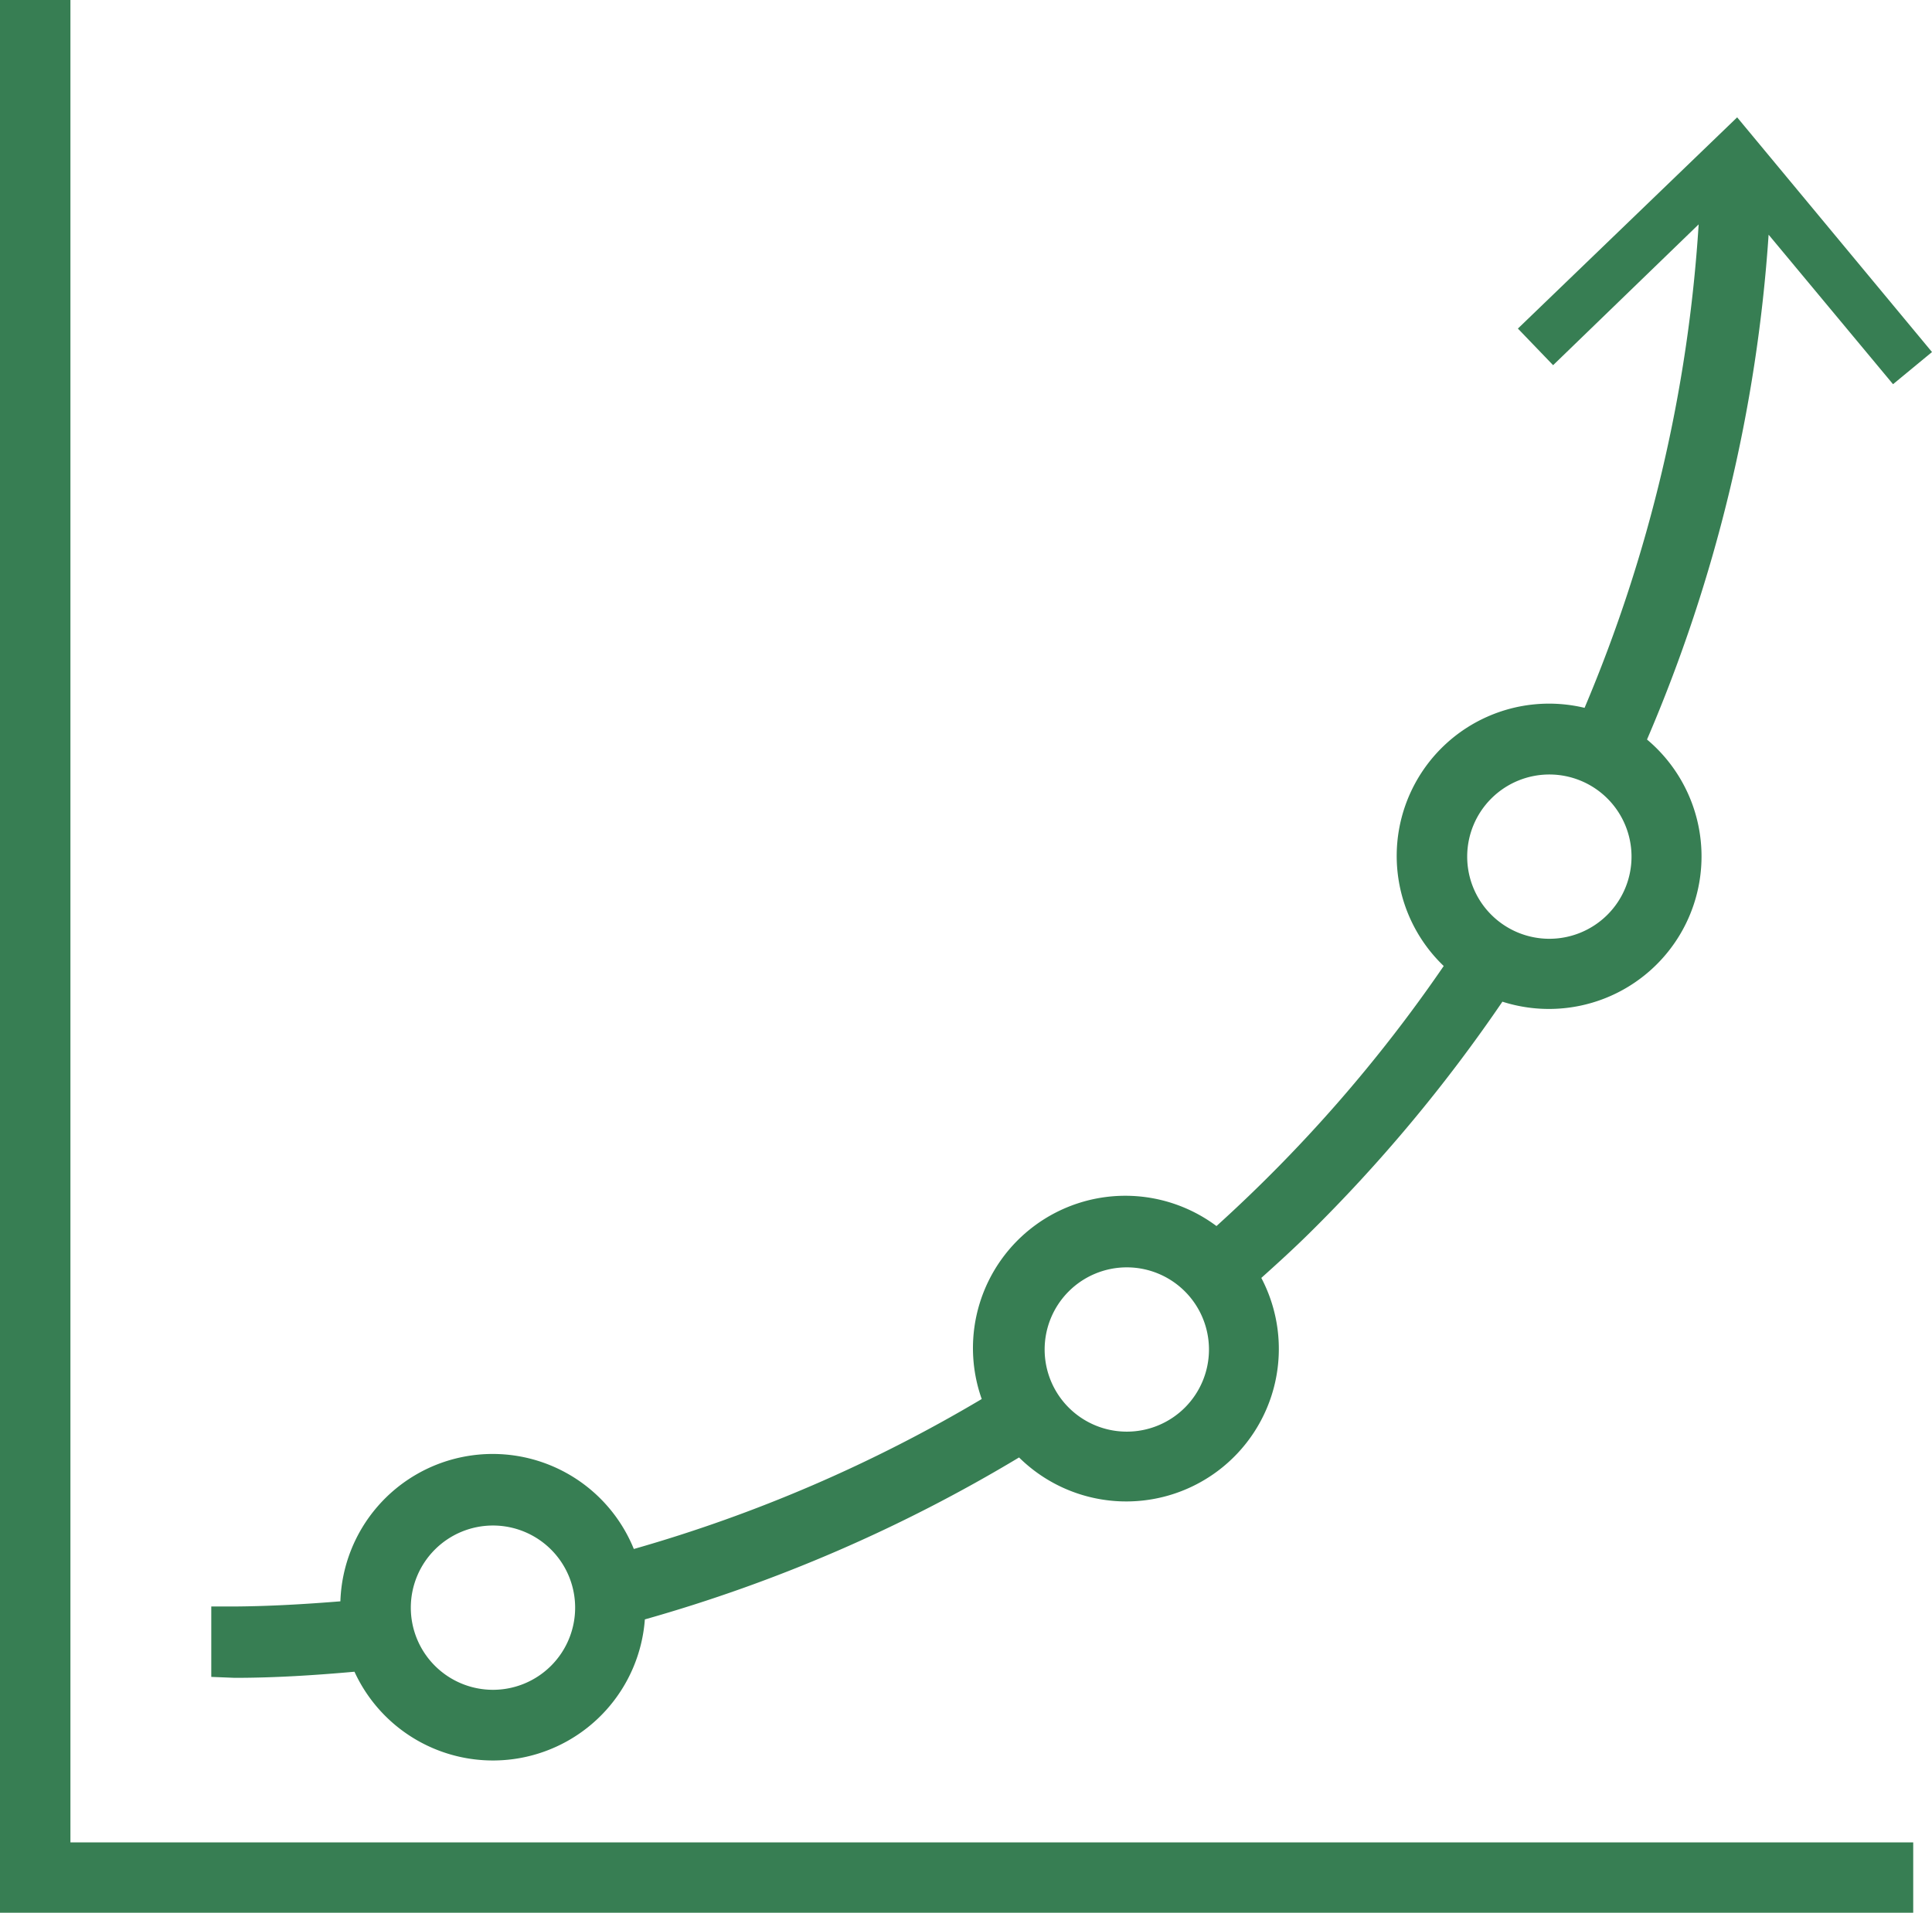
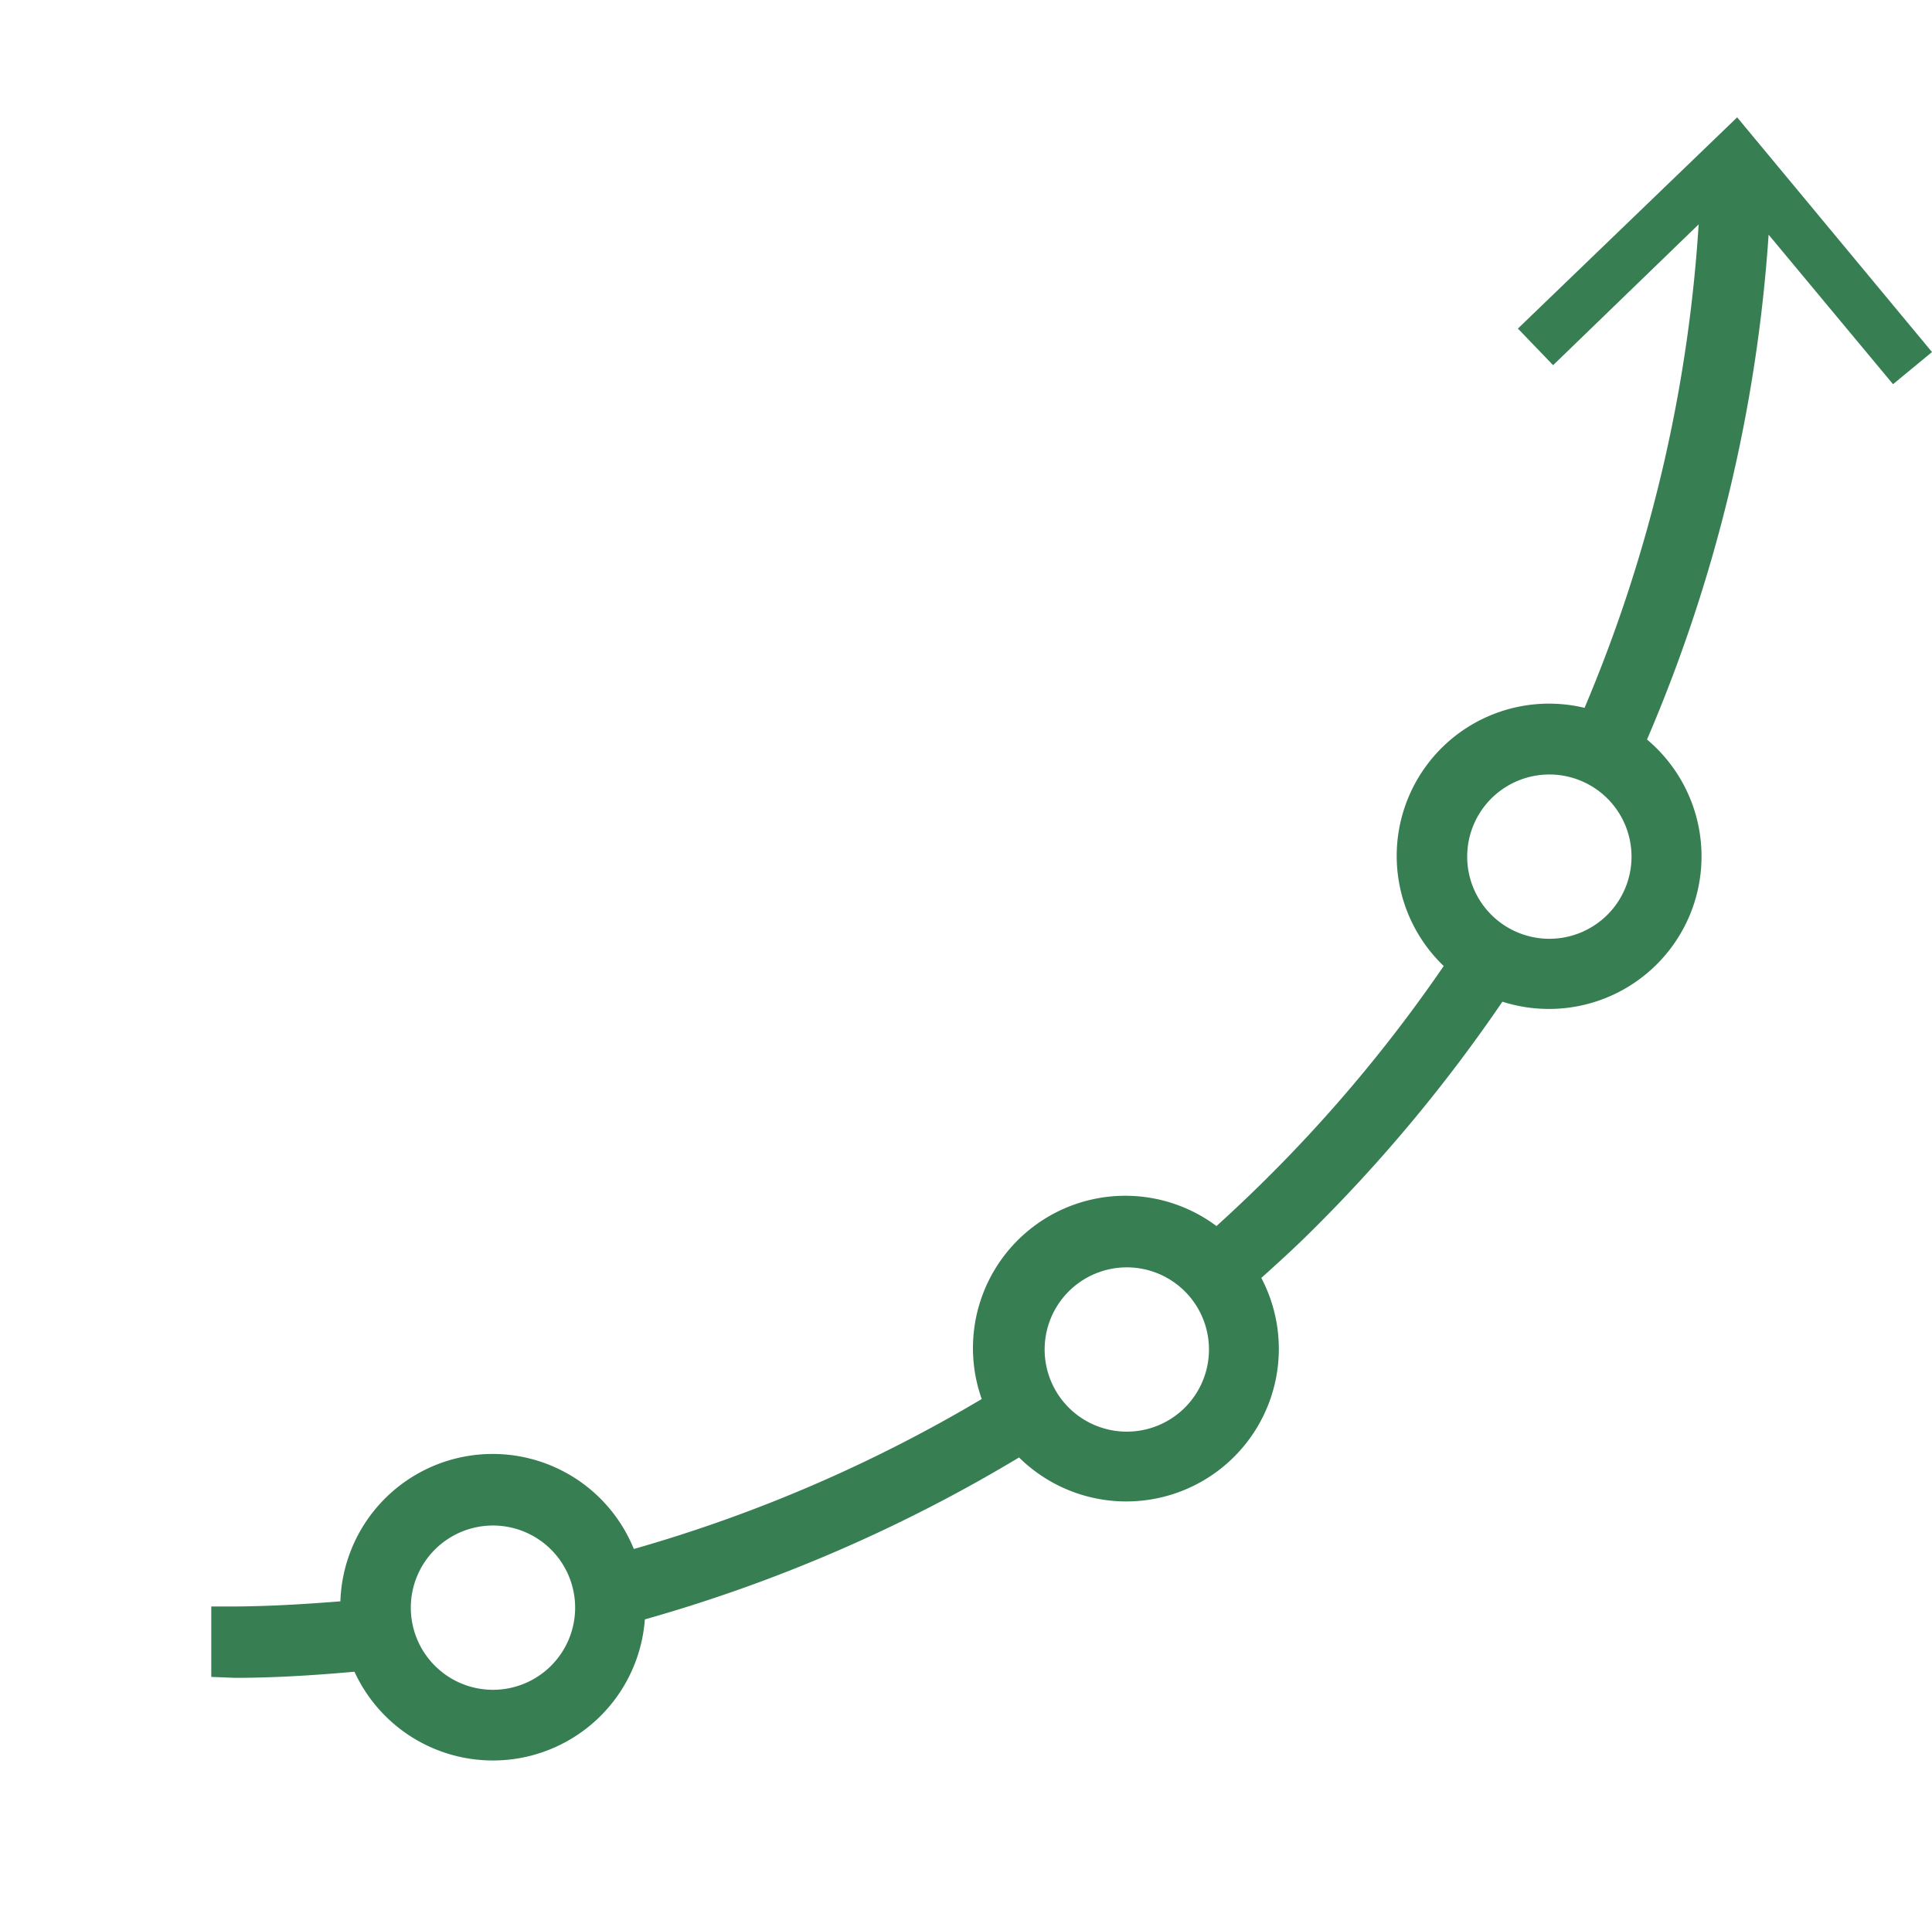
<svg xmlns="http://www.w3.org/2000/svg" id="_20-reports" data-name="20-reports" width="82.3" height="81.5" viewBox="0 0 82.3 81.5">
  <g id="Layer_2" data-name="Layer 2">
    <g id="Layer_1" data-name="Layer 1">
-       <path id="Path_131" data-name="Path 131" d="M3,0H0V81.5H81.5v-3H3Z" fill="#377e53" />
      <path id="Path_132" data-name="Path 132" d="M10,71.49c1.71,0,3.41-.11,5.1-.26A6.49,6.49,0,0,0,27.47,69a65.49,65.49,0,0,0,15.94-6.9,6.5,6.5,0,0,0,10.32-7.65c.68-.61,1.35-1.22,2-1.86A66.25,66.25,0,0,0,64,42.68a6.5,6.5,0,0,0,6.16-11.17A65.72,65.72,0,0,0,75.34,10l5.3,6.37L82.3,15,74,5l-9.34,9,1.5,1.56,6.2-6a63,63,0,0,1-4.86,20.6,6.49,6.49,0,0,0-6,11,62.74,62.74,0,0,1-9.68,11.08,6.49,6.49,0,0,0-10,7.37A62.58,62.58,0,0,1,27,66a6.49,6.49,0,0,0-12.5,2.23c-1.49.12-3,.21-4.52.22H9v3ZM66,33a3.5,3.5,0,1,1-3.5,3.5A3.5,3.5,0,0,1,66,33ZM48,54a3.5,3.5,0,1,1-3.5,3.5A3.5,3.5,0,0,1,48,54ZM21,65a3.5,3.5,0,1,1-3.5,3.5A3.5,3.5,0,0,1,21,65Z" fill="#377e53" />
    </g>
  </g>
</svg>